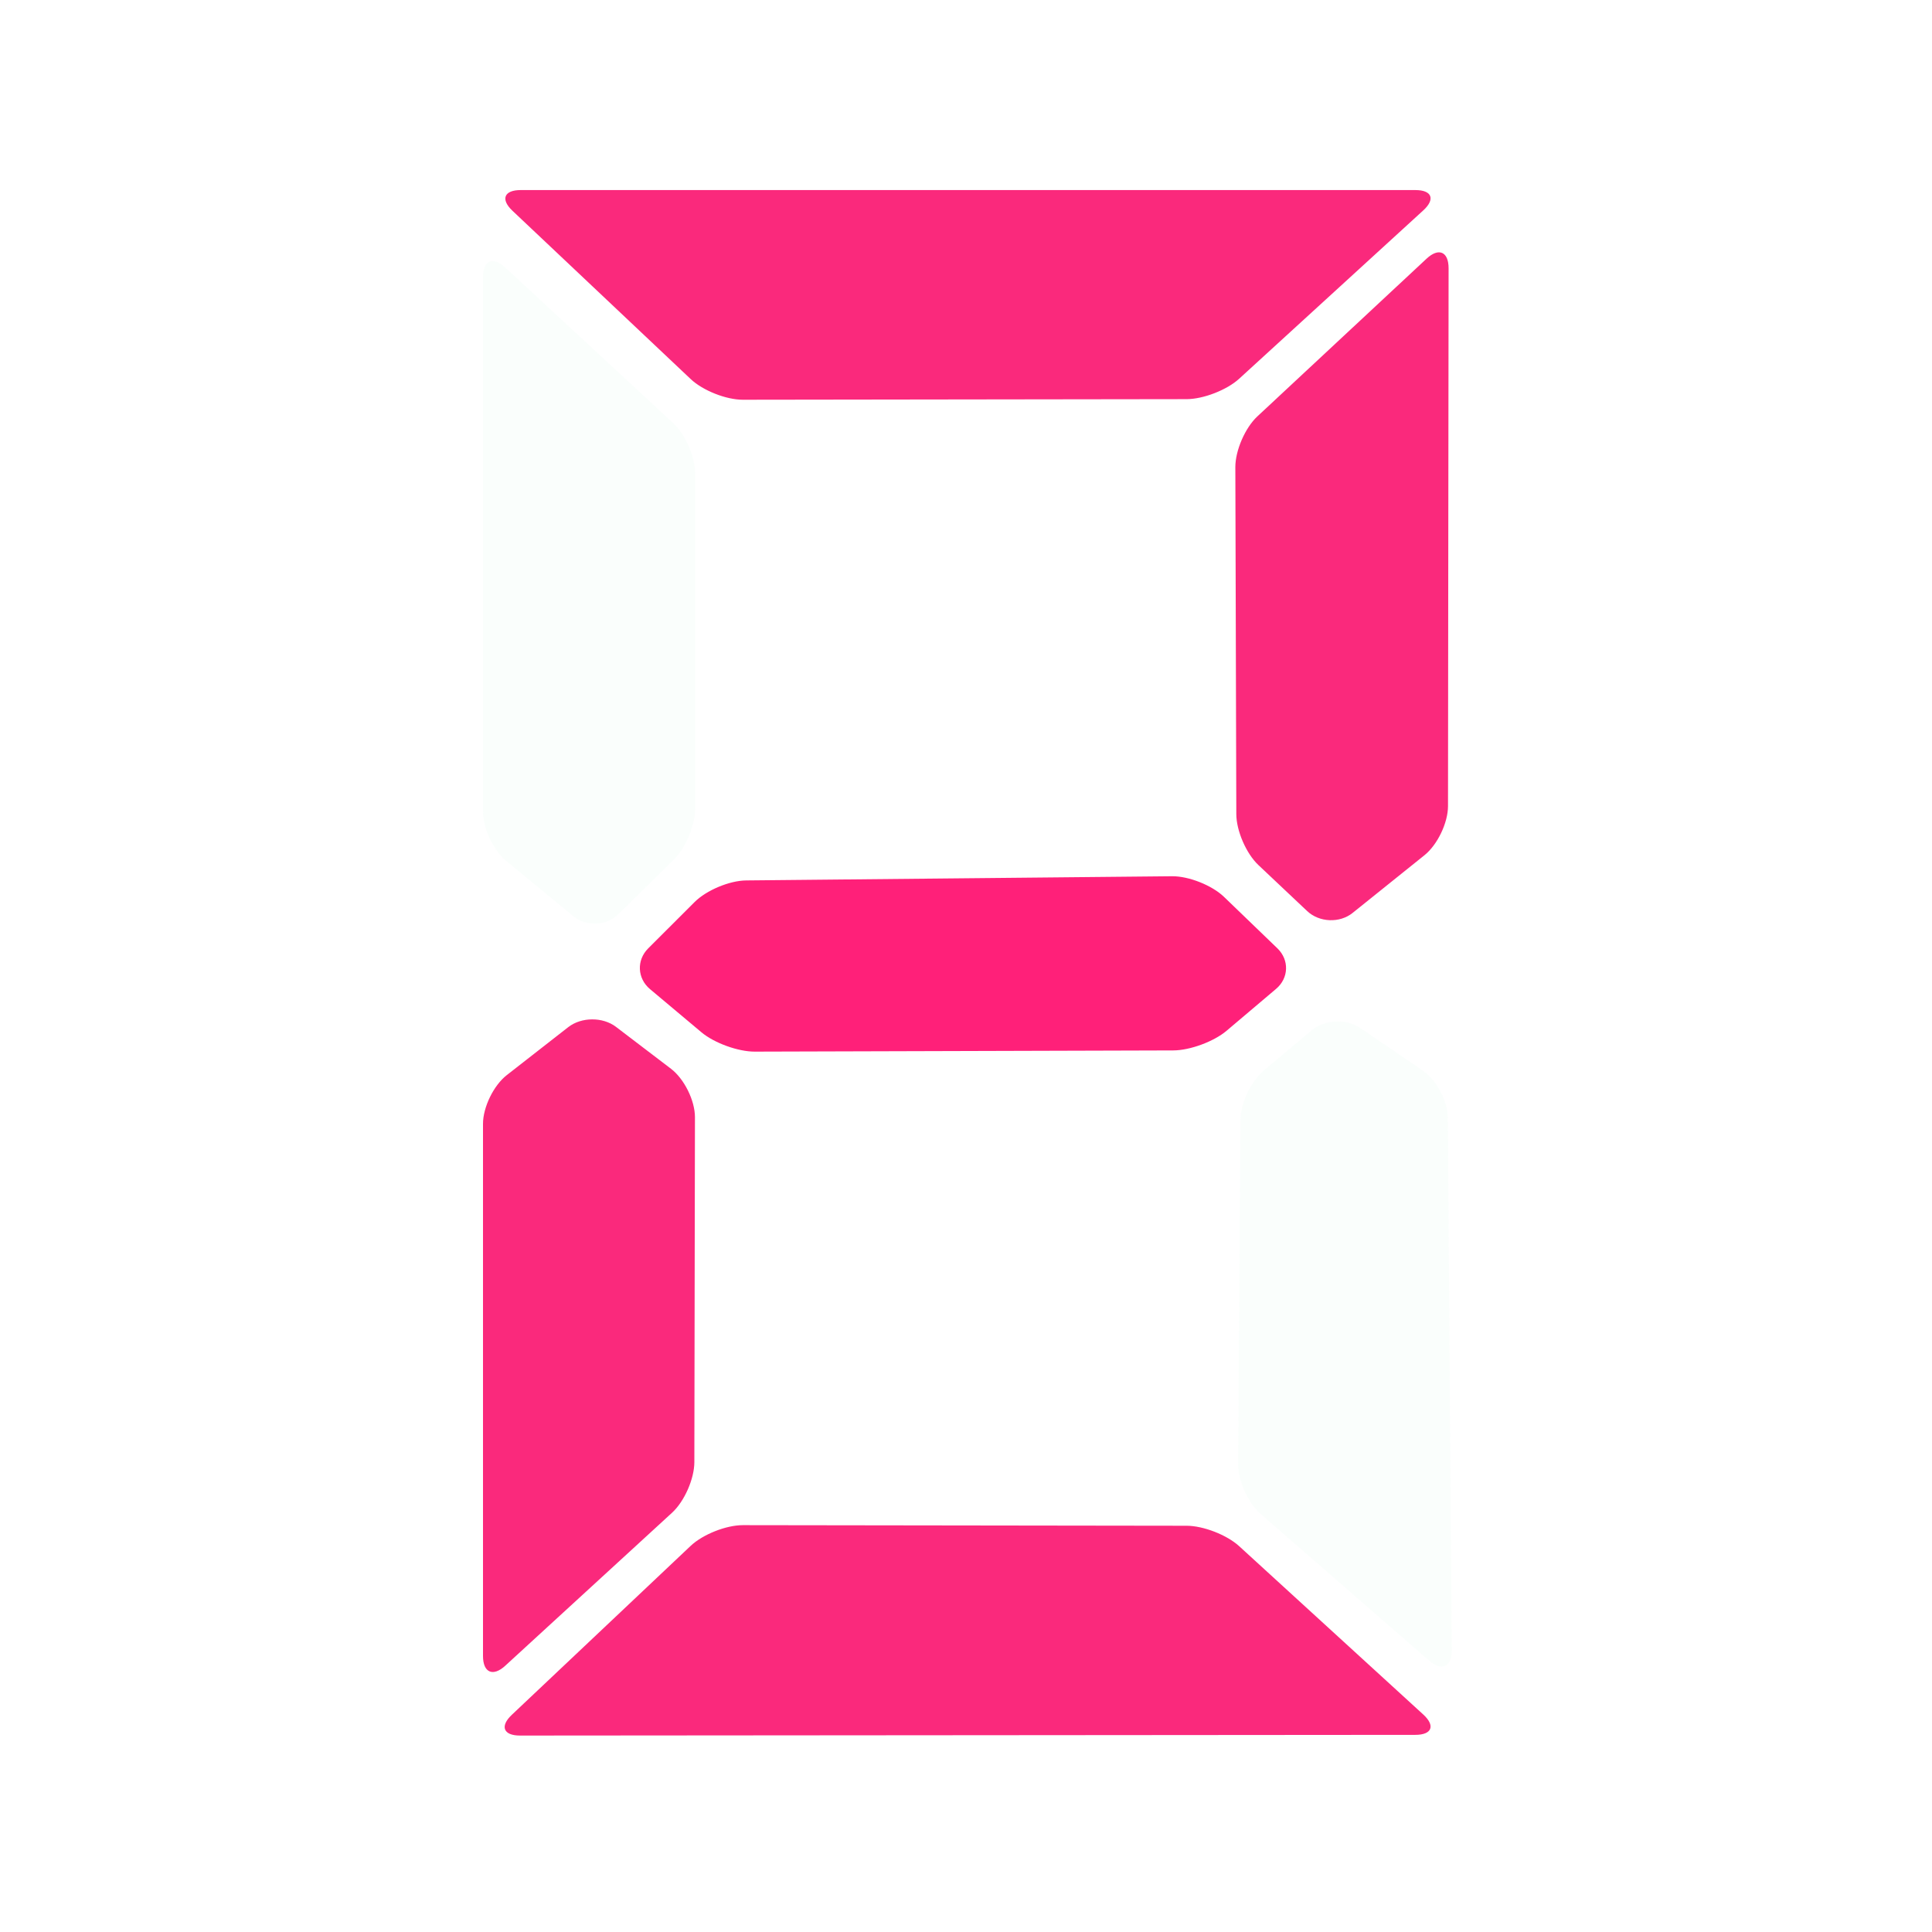
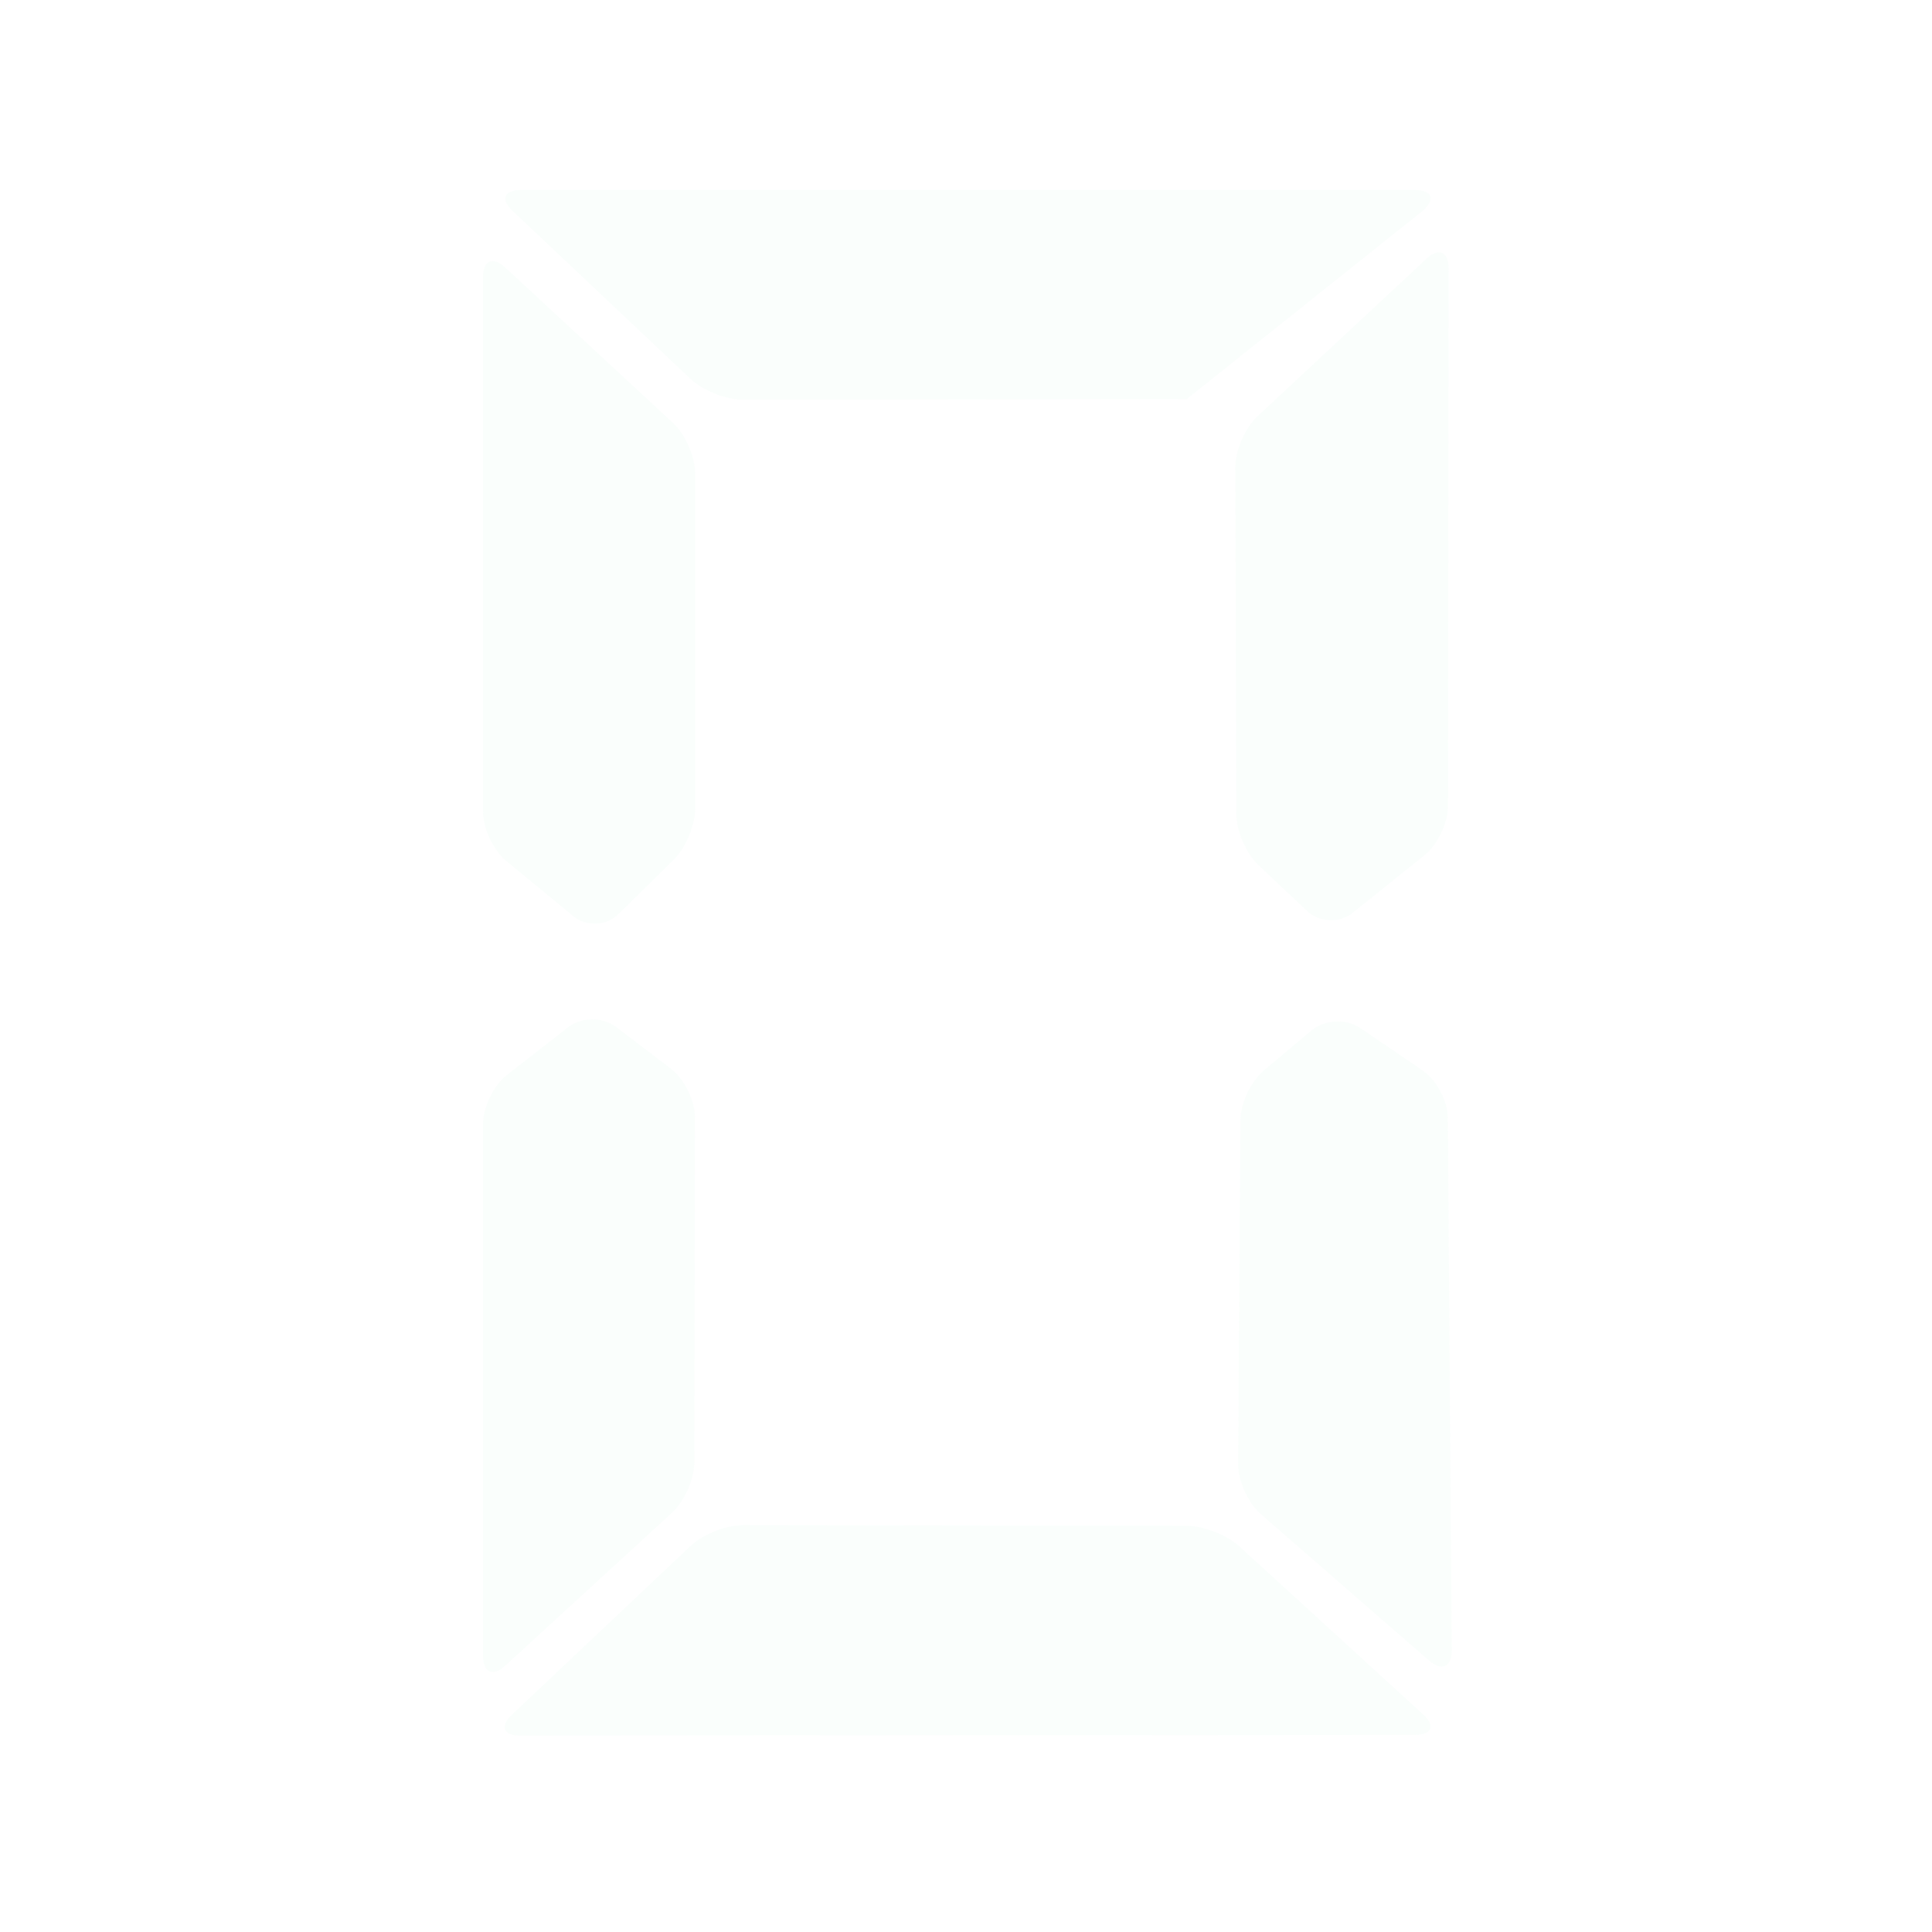
<svg xmlns="http://www.w3.org/2000/svg" width="800" height="800" viewBox="0 0 800 800" fill="none">
-   <path fill-rule="evenodd" clip-rule="evenodd" d="M511.934 337.131C511.953 344.019 516.041 353.444 521.066 358.188L541.262 377.244C546.287 381.988 554.728 382.325 560.081 378.025L589.847 354.119C595.216 349.806 599.575 340.734 599.584 333.819L599.828 111.1C599.834 104.2 595.756 102.413 590.719 107.109L520.619 172.453C515.581 177.147 511.513 186.566 511.531 193.422L511.934 337.131ZM287.622 373.513C292.5 368.638 302.053 364.634 308.978 364.566L485.331 362.834C492.247 362.766 501.884 366.597 506.853 371.391L528.959 392.703C533.928 397.5 533.678 405.006 528.412 409.459L507.866 426.847C502.594 431.306 492.709 434.938 485.844 434.956L312.516 435.456C305.625 435.475 295.744 431.891 290.447 427.444L269.159 409.578C263.862 405.131 263.519 397.588 268.406 392.703L287.622 373.513ZM235.291 425.325C240.731 421.078 249.584 421.022 255.084 425.216L277.841 442.556C283.331 446.744 287.775 455.719 287.762 462.609L287.512 605.466C287.503 612.356 283.391 621.703 278.294 626.378L209.2 689.753C204.119 694.412 200 692.606 200 685.688V465.372C200 458.466 204.409 449.425 209.85 445.181L235.291 425.325ZM491.372 631.784C498.281 631.794 508.012 635.578 513.091 640.222L589.341 709.941C594.425 714.591 592.953 718.363 586.05 718.369L215.331 718.656C208.425 718.659 206.916 714.806 211.931 710.072L285.984 640.116C291.009 635.369 300.669 631.528 307.597 631.537L491.372 631.784ZM491.372 165.275C498.281 165.266 508.012 161.484 513.091 156.841L589.341 87.122C594.425 82.472 592.956 78.703 586.059 78.703H215.613C208.716 78.703 207.194 82.547 212.194 87.266L286.016 156.975C291.022 161.706 300.669 165.531 307.597 165.522L491.372 165.275Z" fill="#FF2079" />
-   <path fill-rule="evenodd" clip-rule="evenodd" d="M511.934 337.131C511.953 344.019 516.041 353.444 521.066 358.188L541.262 377.244C546.287 381.988 554.728 382.325 560.081 378.025L589.847 354.119C595.216 349.806 599.575 340.734 599.584 333.819L599.828 111.1C599.834 104.2 595.756 102.413 590.719 107.109L520.619 172.453C515.581 177.147 511.513 186.566 511.531 193.422L511.934 337.131ZM235.291 425.325C240.731 421.078 249.584 421.022 255.084 425.216L277.841 442.556C283.331 446.744 287.775 455.719 287.762 462.609L287.512 605.466C287.503 612.356 283.391 621.703 278.294 626.378L209.2 689.753C204.119 694.412 200 692.606 200 685.688V465.372C200 458.466 204.409 449.425 209.85 445.181L235.291 425.325ZM491.372 631.784C498.281 631.794 508.012 635.578 513.091 640.222L589.341 709.941C594.425 714.591 592.953 718.363 586.05 718.369L215.331 718.656C208.425 718.659 206.916 714.806 211.931 710.072L285.984 640.116C291.009 635.369 300.669 631.528 307.597 631.537L491.372 631.784ZM491.372 165.275C498.281 165.266 508.012 161.484 513.091 156.841L589.341 87.122C594.425 82.472 592.956 78.703 586.059 78.703H215.613C208.716 78.703 207.194 82.547 212.194 87.266L286.016 156.975C291.022 161.706 300.669 165.531 307.597 165.522L491.372 165.275ZM513.644 463.8C513.691 456.888 518.019 447.688 523.331 443.237L543.175 426.603C548.481 422.159 557.425 421.712 563.134 425.597L589.078 443.241C594.797 447.128 599.472 455.872 599.522 462.797L601.116 683.328C601.166 690.234 596.991 692.172 591.766 687.622L522.038 626.925C516.825 622.388 512.634 613.138 512.681 606.191L513.644 463.8ZM278.719 175.166C283.775 179.853 287.875 189.231 287.875 196.147V334.75C287.875 341.653 283.891 351.166 278.975 356L255.988 378.6C251.075 383.431 242.784 383.806 237.447 379.413L209.644 356.522C204.319 352.138 200 342.975 200 336.116V114.709C200 107.819 204.122 106.053 209.156 110.719L278.719 175.166Z" fill="#96E6C2" fill-opacity="0.05" />
+   <path fill-rule="evenodd" clip-rule="evenodd" d="M511.934 337.131C511.953 344.019 516.041 353.444 521.066 358.188L541.262 377.244C546.287 381.988 554.728 382.325 560.081 378.025L589.847 354.119C595.216 349.806 599.575 340.734 599.584 333.819L599.828 111.1C599.834 104.2 595.756 102.413 590.719 107.109L520.619 172.453C515.581 177.147 511.513 186.566 511.531 193.422L511.934 337.131ZM235.291 425.325C240.731 421.078 249.584 421.022 255.084 425.216L277.841 442.556C283.331 446.744 287.775 455.719 287.762 462.609L287.512 605.466C287.503 612.356 283.391 621.703 278.294 626.378L209.2 689.753C204.119 694.412 200 692.606 200 685.688V465.372C200 458.466 204.409 449.425 209.85 445.181L235.291 425.325ZM491.372 631.784C498.281 631.794 508.012 635.578 513.091 640.222L589.341 709.941C594.425 714.591 592.953 718.363 586.05 718.369L215.331 718.656C208.425 718.659 206.916 714.806 211.931 710.072L285.984 640.116C291.009 635.369 300.669 631.528 307.597 631.537L491.372 631.784ZM491.372 165.275L589.341 87.122C594.425 82.472 592.956 78.703 586.059 78.703H215.613C208.716 78.703 207.194 82.547 212.194 87.266L286.016 156.975C291.022 161.706 300.669 165.531 307.597 165.522L491.372 165.275ZM513.644 463.8C513.691 456.888 518.019 447.688 523.331 443.237L543.175 426.603C548.481 422.159 557.425 421.712 563.134 425.597L589.078 443.241C594.797 447.128 599.472 455.872 599.522 462.797L601.116 683.328C601.166 690.234 596.991 692.172 591.766 687.622L522.038 626.925C516.825 622.388 512.634 613.138 512.681 606.191L513.644 463.8ZM278.719 175.166C283.775 179.853 287.875 189.231 287.875 196.147V334.75C287.875 341.653 283.891 351.166 278.975 356L255.988 378.6C251.075 383.431 242.784 383.806 237.447 379.413L209.644 356.522C204.319 352.138 200 342.975 200 336.116V114.709C200 107.819 204.122 106.053 209.156 110.719L278.719 175.166Z" fill="#96E6C2" fill-opacity="0.05" />
</svg>